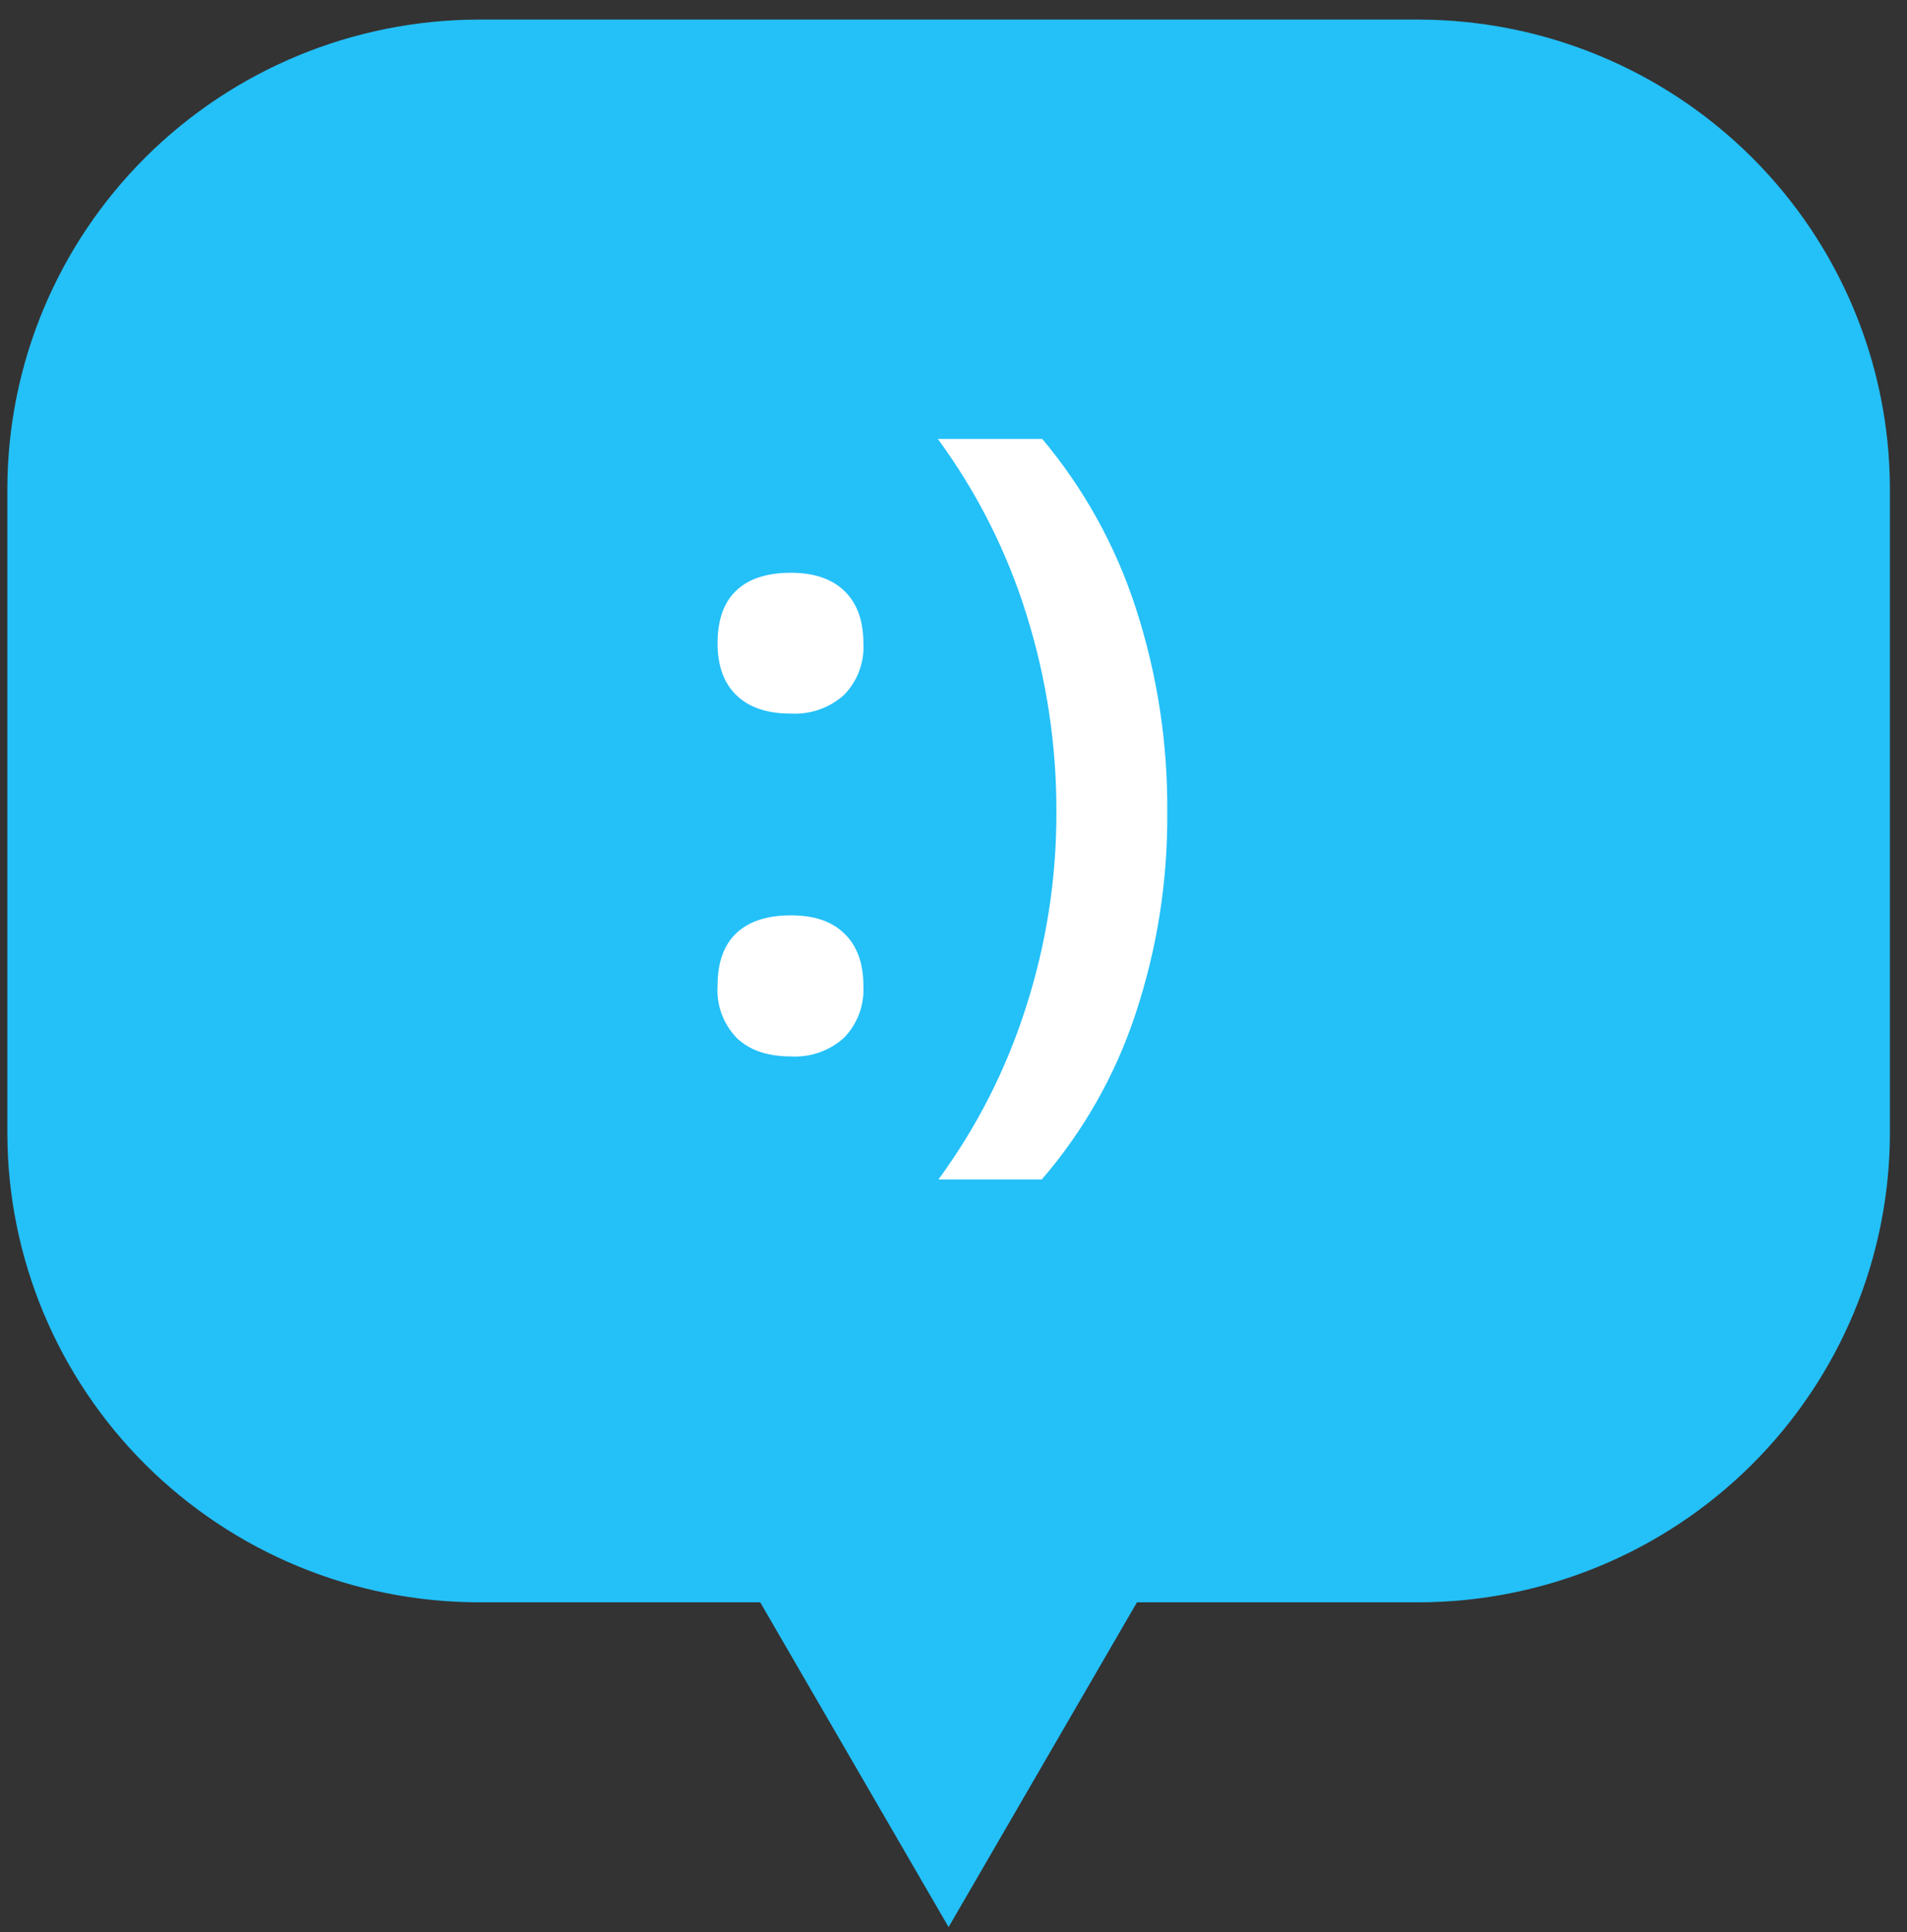
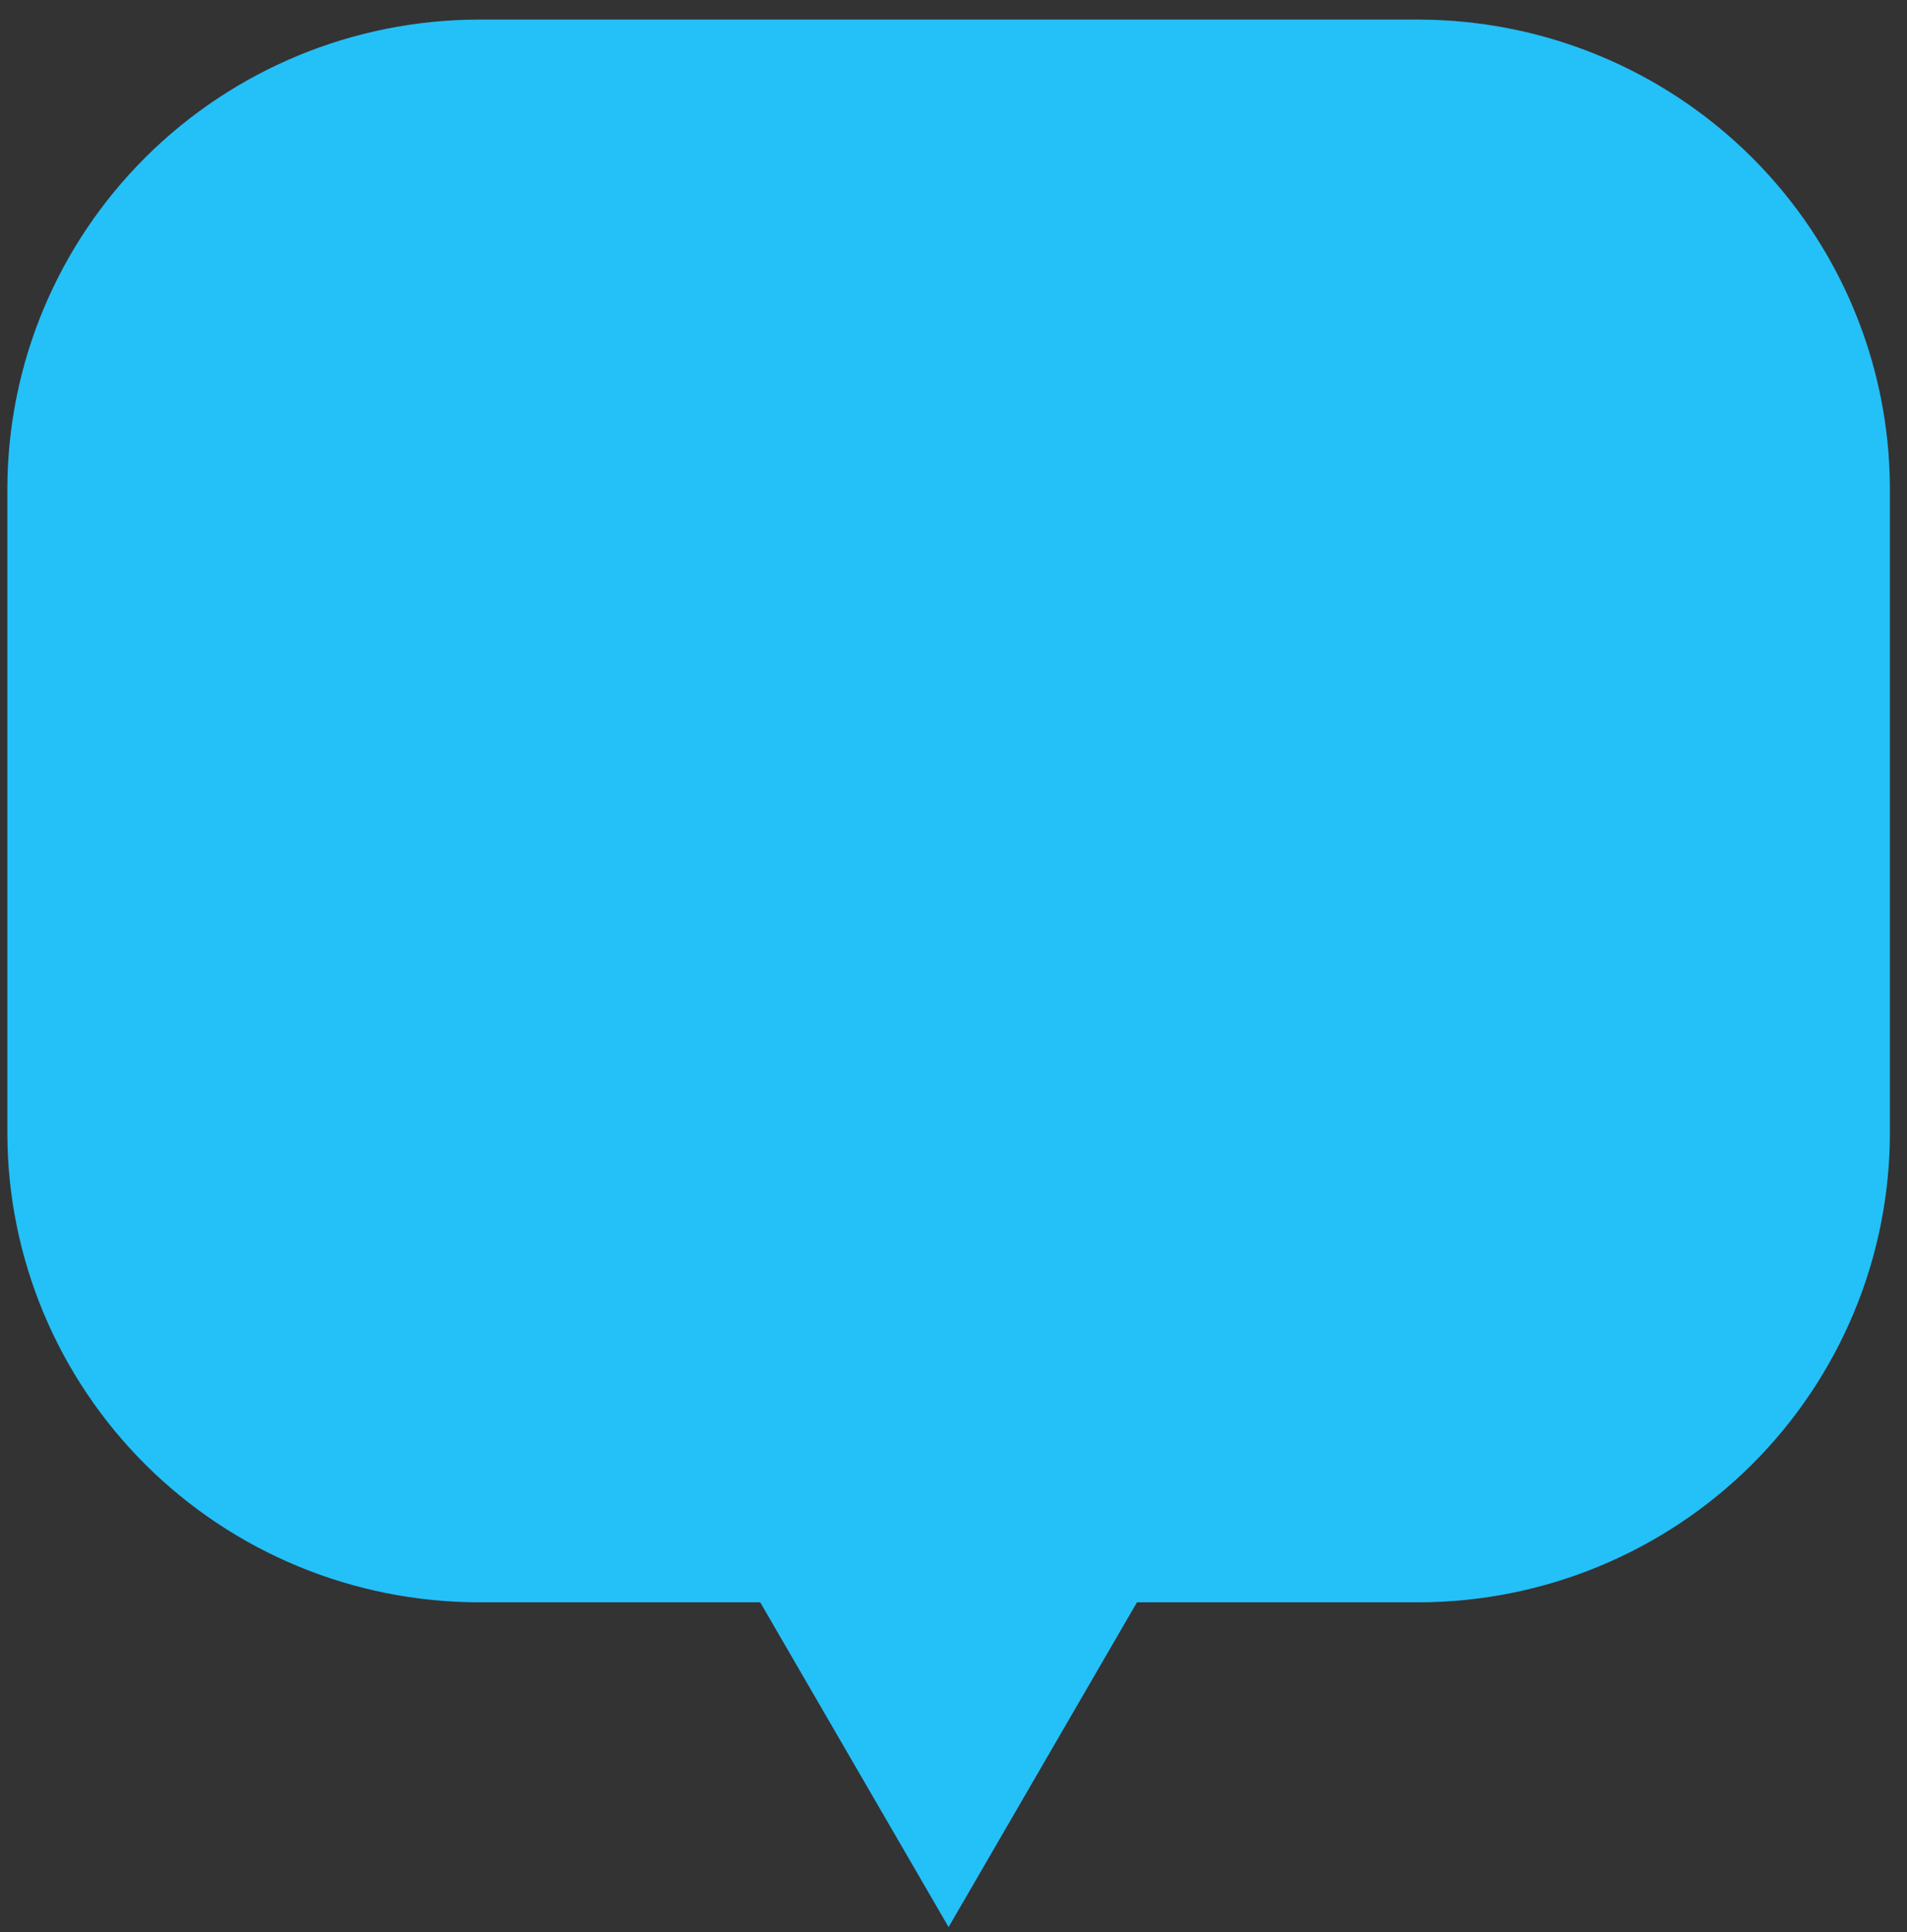
<svg xmlns="http://www.w3.org/2000/svg" width="78" height="79" viewBox="0 0 78 79" fill="none">
  <rect x="0" y="0" width="78" height="79" fill="#333333" stroke="none" />
  <g clip-path="url(#clip0_2217_24342)">
    <path d="M58.051 0.801L19.55 0.801C14.45 0.816 9.562 2.839 5.956 6.427C2.349 10.015 0.316 14.878 0.301 19.952L0.301 46.366C0.315 51.441 2.348 56.304 5.955 59.893C9.562 63.481 14.449 65.504 19.55 65.518H31.094L38.799 78.798L46.504 65.518H58.051C63.152 65.504 68.04 63.481 71.647 59.893C75.254 56.304 77.286 51.441 77.301 46.366V19.952C77.285 14.878 75.252 10.015 71.646 6.427C68.039 2.839 63.152 0.816 58.051 0.801Z" fill="#24C0F8" />
-     <path d="M29.349 26.304C29.349 25.353 29.604 24.634 30.114 24.148C30.625 23.663 31.37 23.42 32.348 23.42C33.291 23.42 34.024 23.669 34.539 24.166C35.055 24.664 35.314 25.381 35.314 26.292C35.338 26.681 35.28 27.072 35.143 27.438C35.007 27.804 34.795 28.137 34.521 28.417C34.226 28.681 33.882 28.884 33.508 29.015C33.134 29.145 32.738 29.201 32.342 29.179C31.387 29.179 30.648 28.933 30.127 28.435C29.605 27.937 29.349 27.215 29.349 26.304ZM29.349 40.312C29.349 39.361 29.604 38.644 30.114 38.16C30.627 37.674 31.372 37.428 32.348 37.428C33.325 37.428 34.024 37.677 34.539 38.175C35.055 38.673 35.314 39.389 35.314 40.3C35.337 40.689 35.28 41.078 35.145 41.444C35.01 41.81 34.801 42.144 34.53 42.425C34.237 42.693 33.893 42.899 33.518 43.031C33.143 43.164 32.745 43.22 32.348 43.197C31.394 43.197 30.656 42.945 30.133 42.441C29.861 42.158 29.65 41.823 29.515 41.455C29.38 41.088 29.324 40.697 29.349 40.306V40.312Z" fill="white" />
-     <path d="M47.743 33.217C47.767 36.041 47.32 38.848 46.422 41.527C45.602 43.986 44.308 46.262 42.611 48.227H38.384C39.941 46.106 41.144 43.748 41.945 41.244C42.79 38.645 43.217 35.928 43.209 33.196C43.216 30.464 42.805 27.747 41.988 25.138C41.187 22.558 39.96 20.129 38.36 17.949H42.632C44.336 19.983 45.632 22.324 46.45 24.843C47.331 27.547 47.768 30.375 47.743 33.217Z" fill="white" />
  </g>
  <defs>
    <clipPath id="clip0_2217_24342">
      <rect width="77" height="78" fill="white" transform="translate(0.301 0.801)" />
    </clipPath>
  </defs>
</svg>